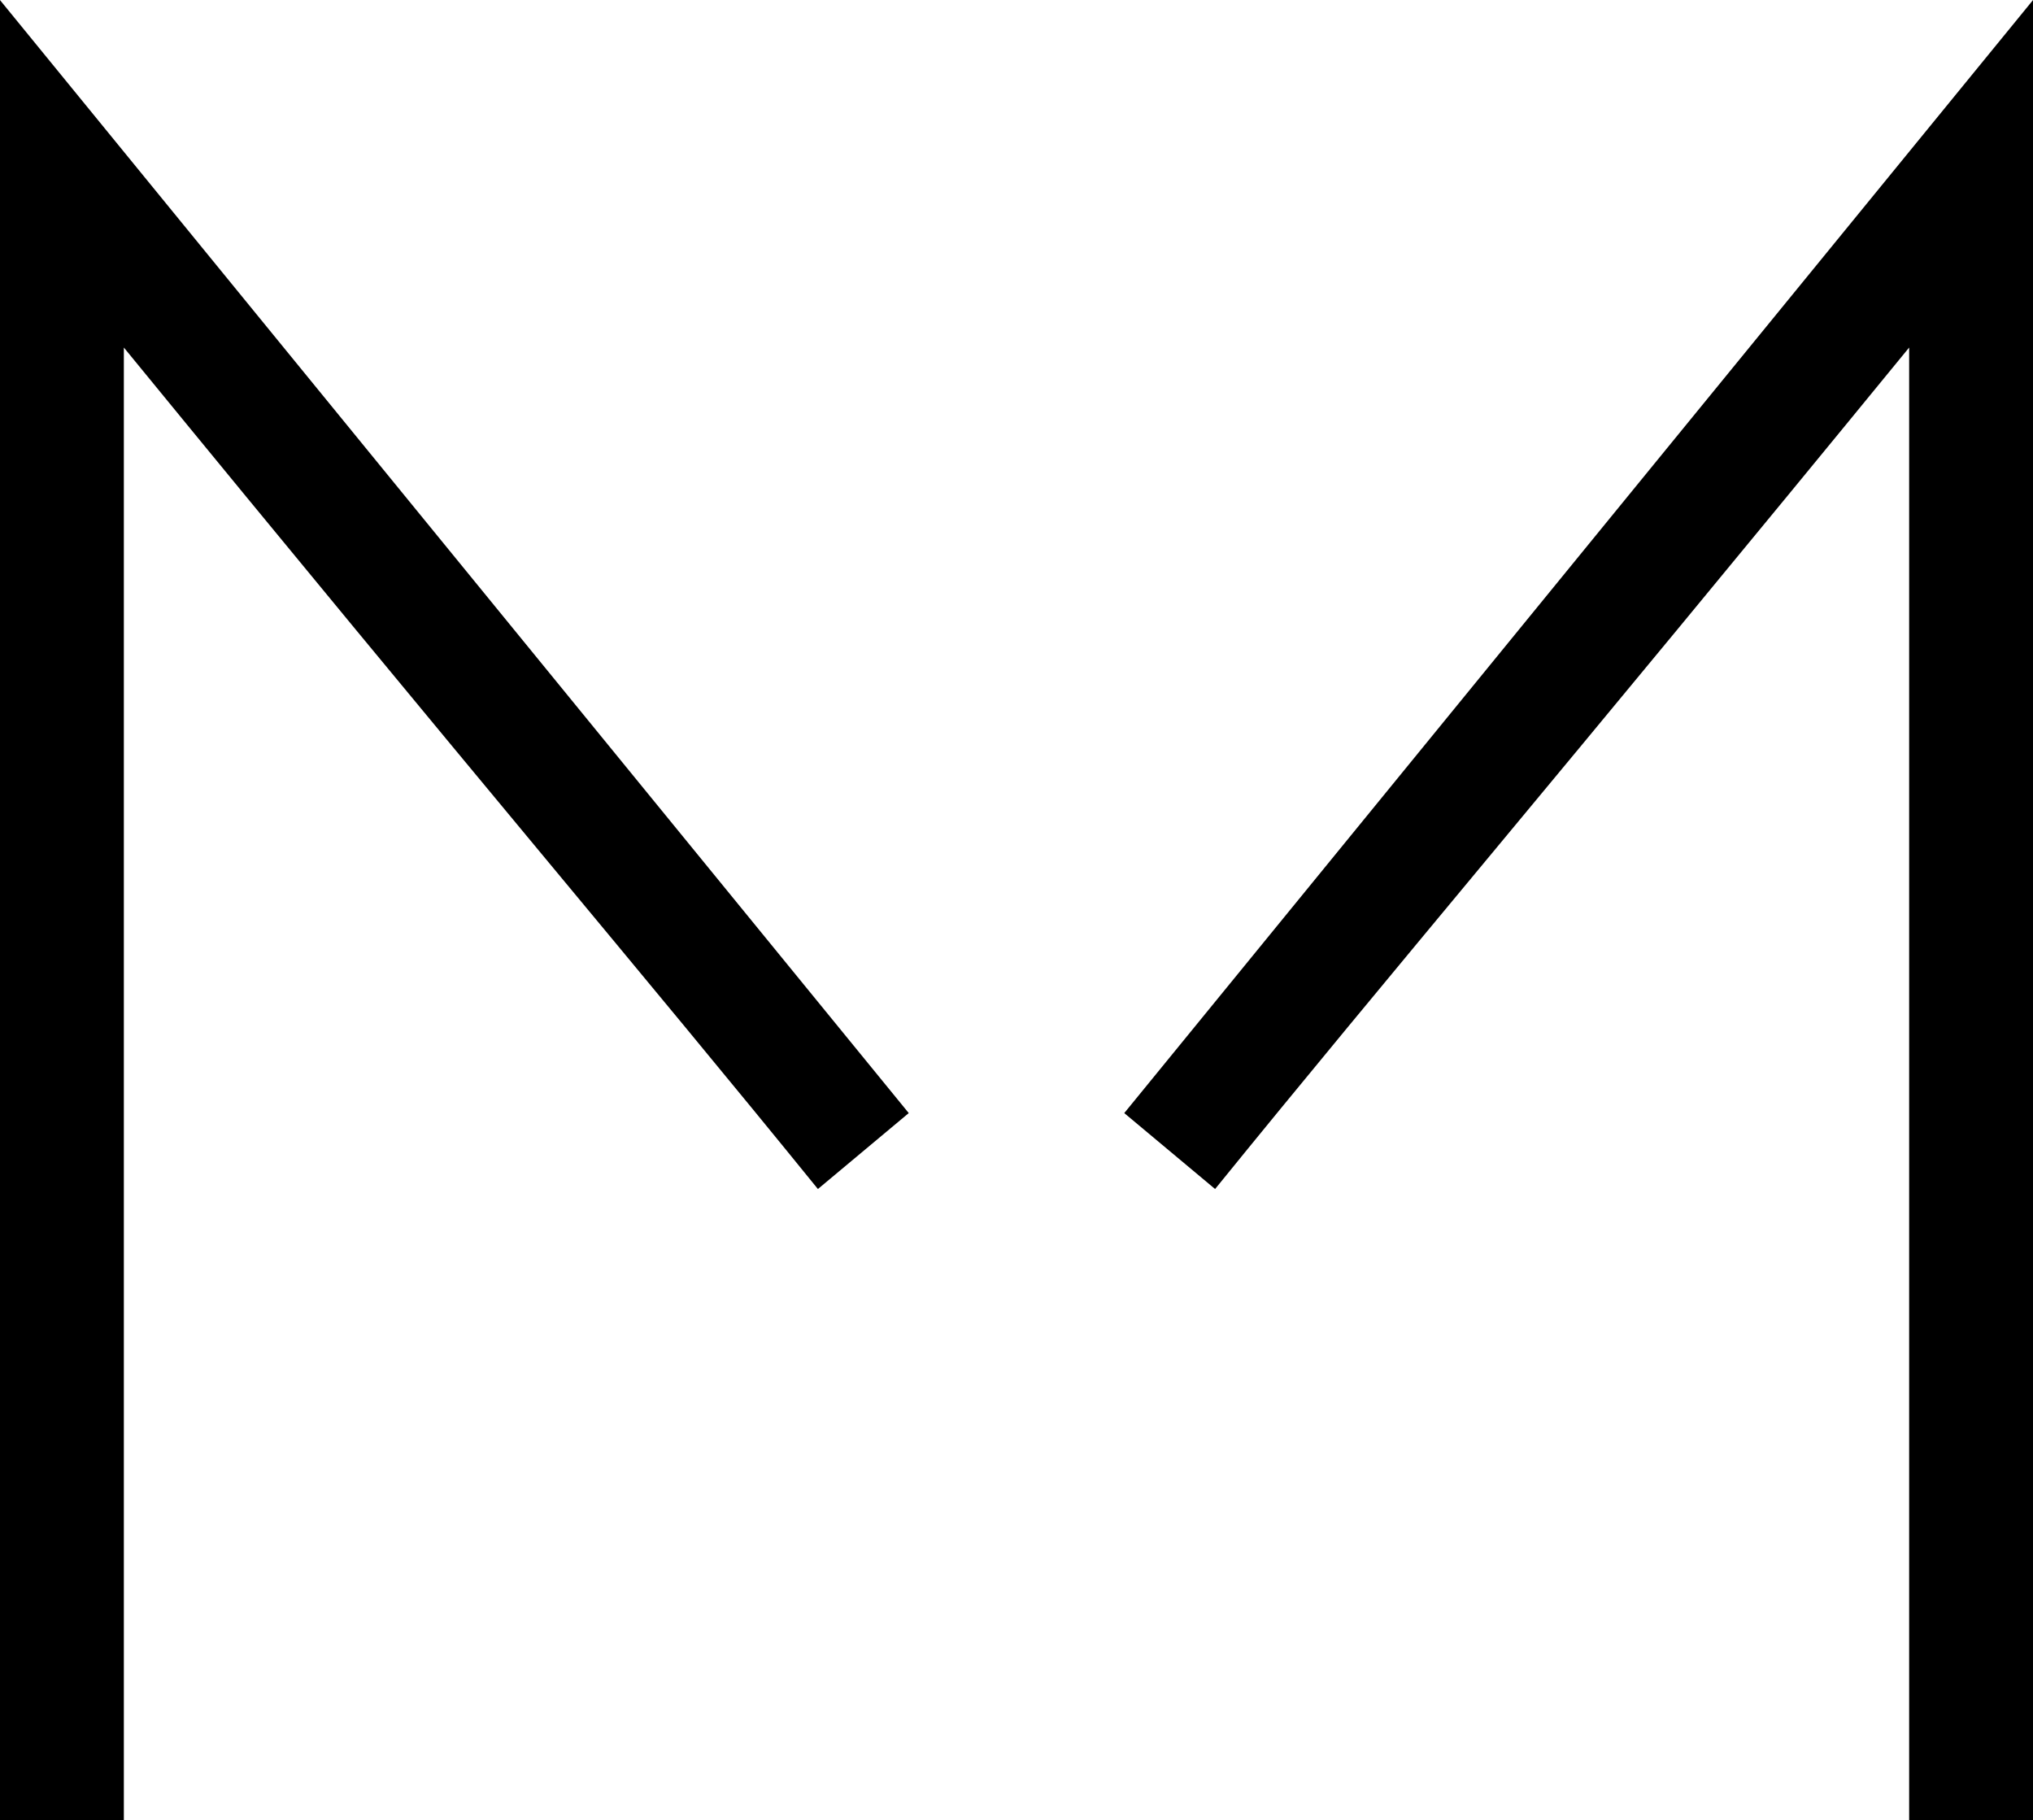
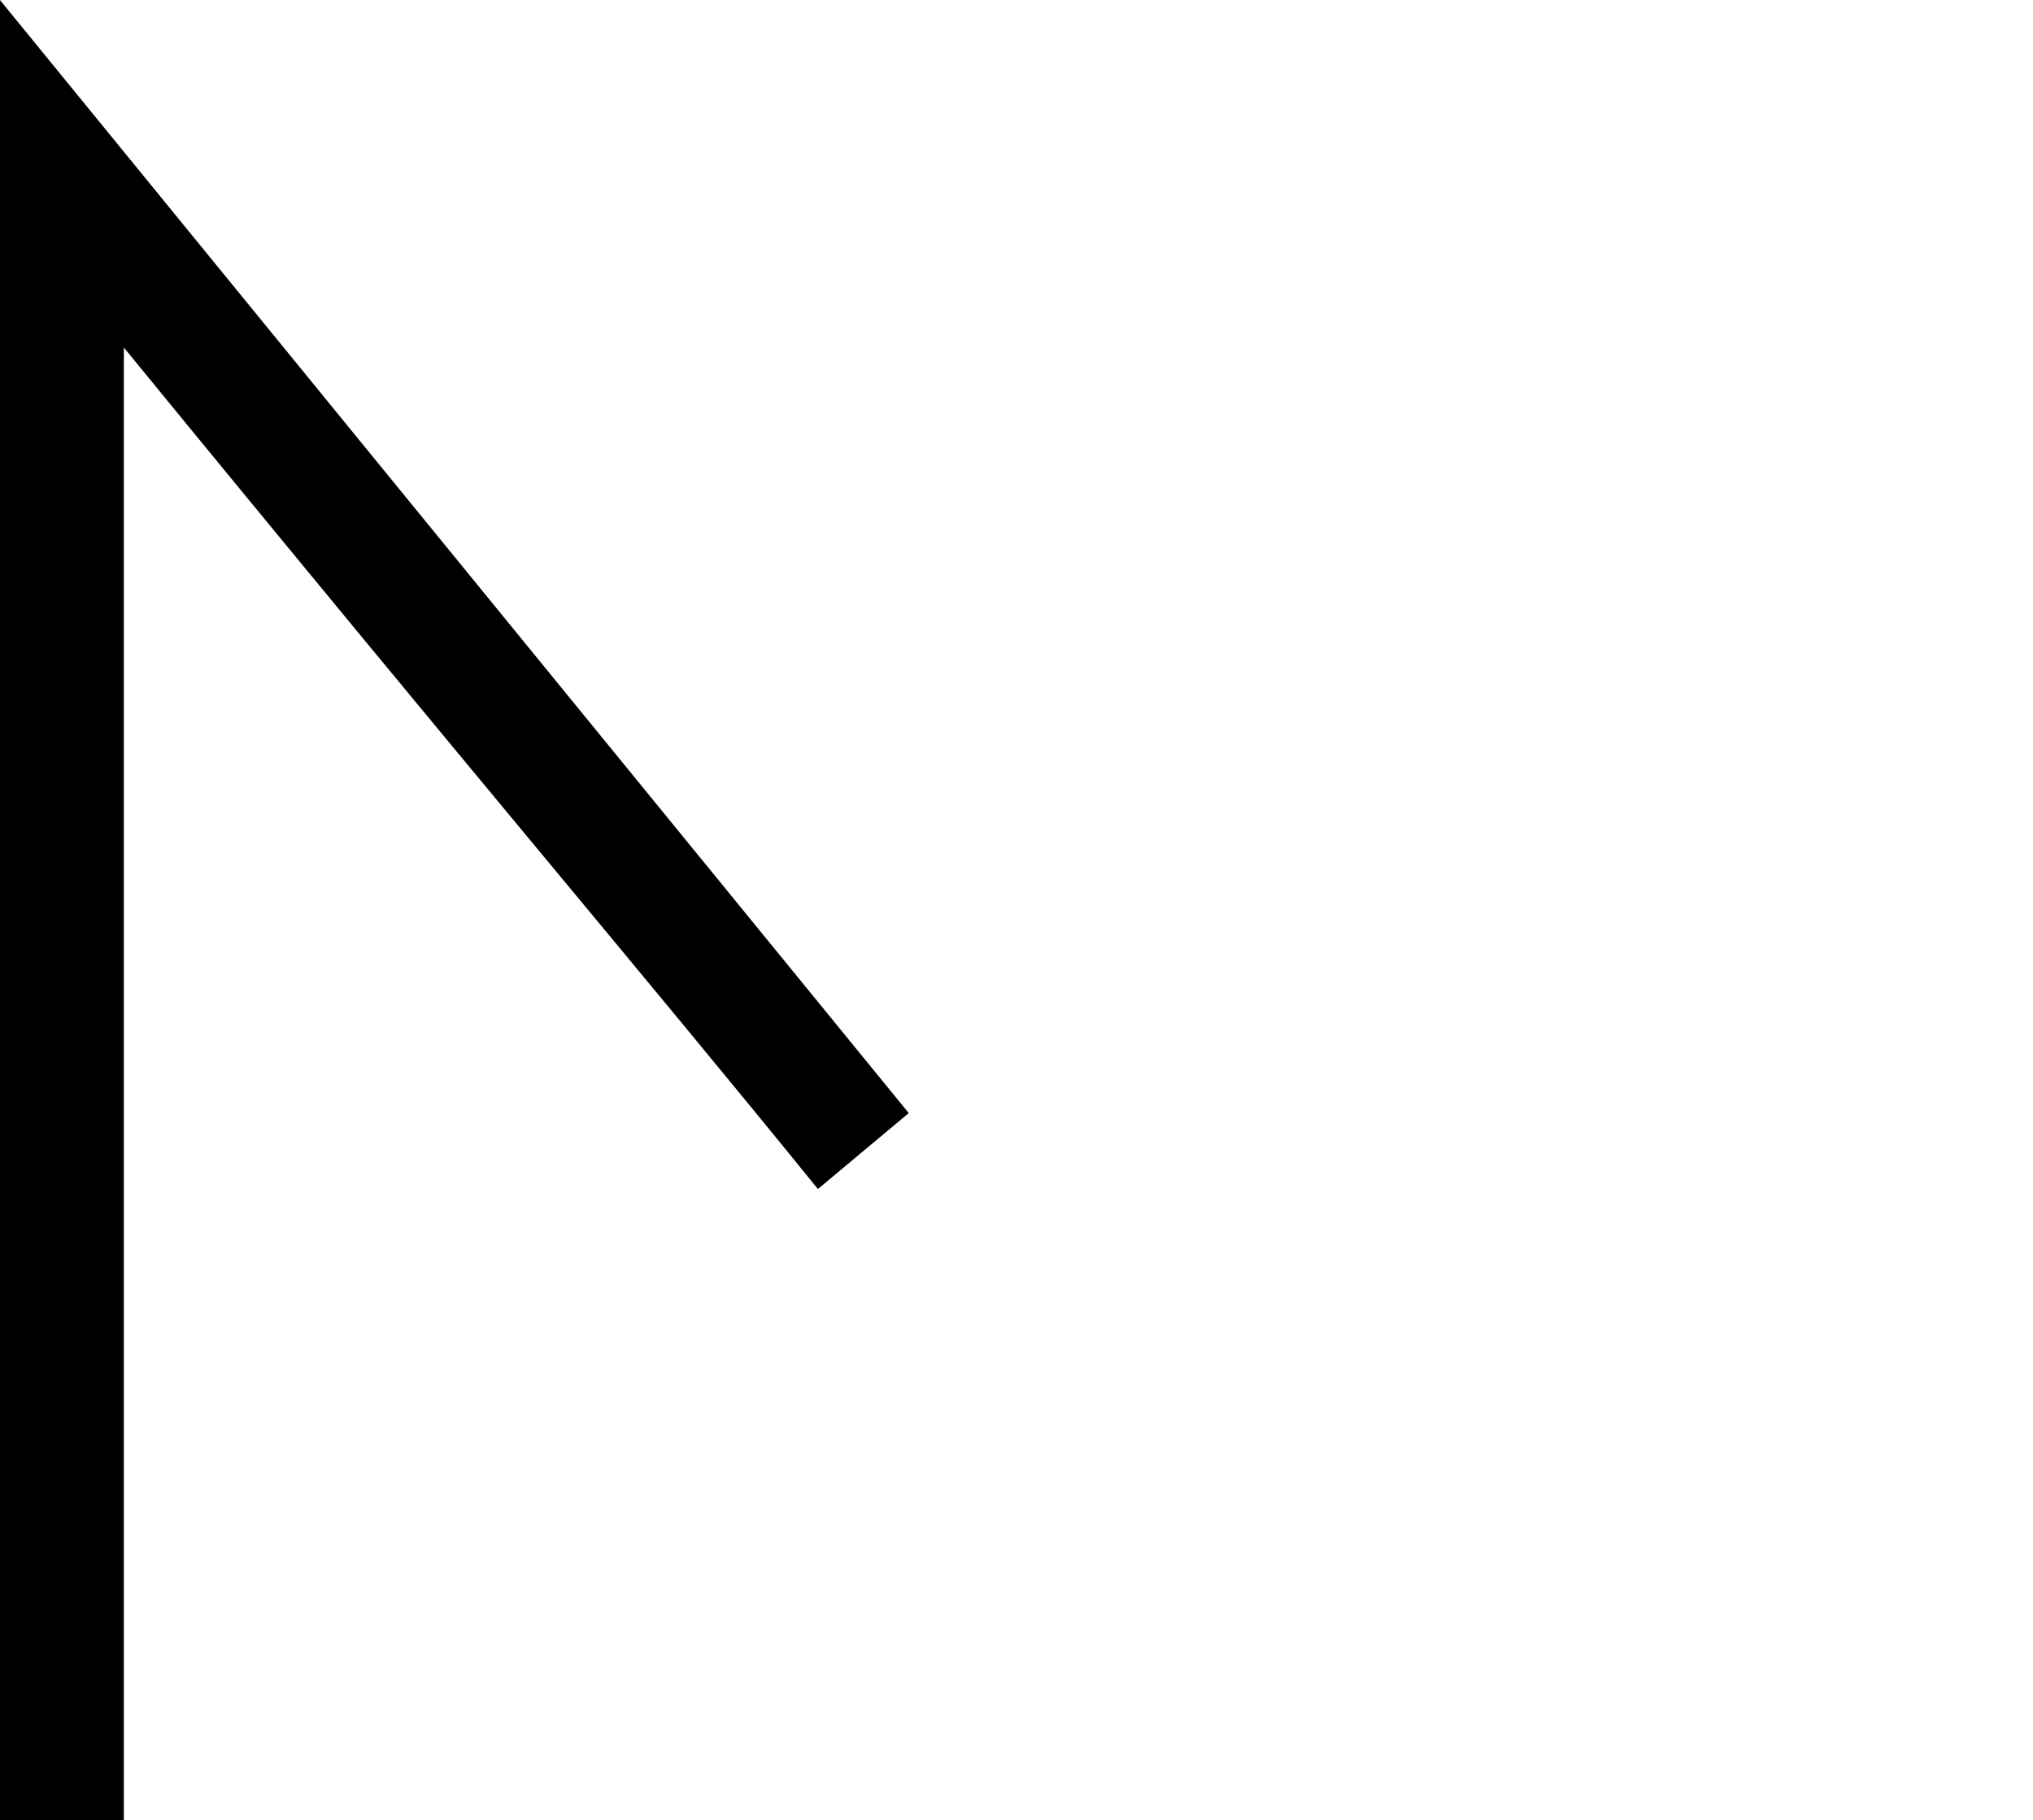
<svg xmlns="http://www.w3.org/2000/svg" id="m" width="51.48mm" height="46.09mm" viewBox="0 0 145.93 130.64">
  <path class="cls-1" d="M65.23,79.89C36.27,44.42,14.53,17.79,0,0V130.64H8.89V24.94c25.12,30.7,37.37,45.05,49.82,60.4" />
-   <path class="cls-1" d="M87.22,85.34c12.45-15.35,24.7-29.7,49.82-60.4v105.7h8.89V0c-14.53,17.79-36.28,44.42-65.23,79.89" />
</svg>